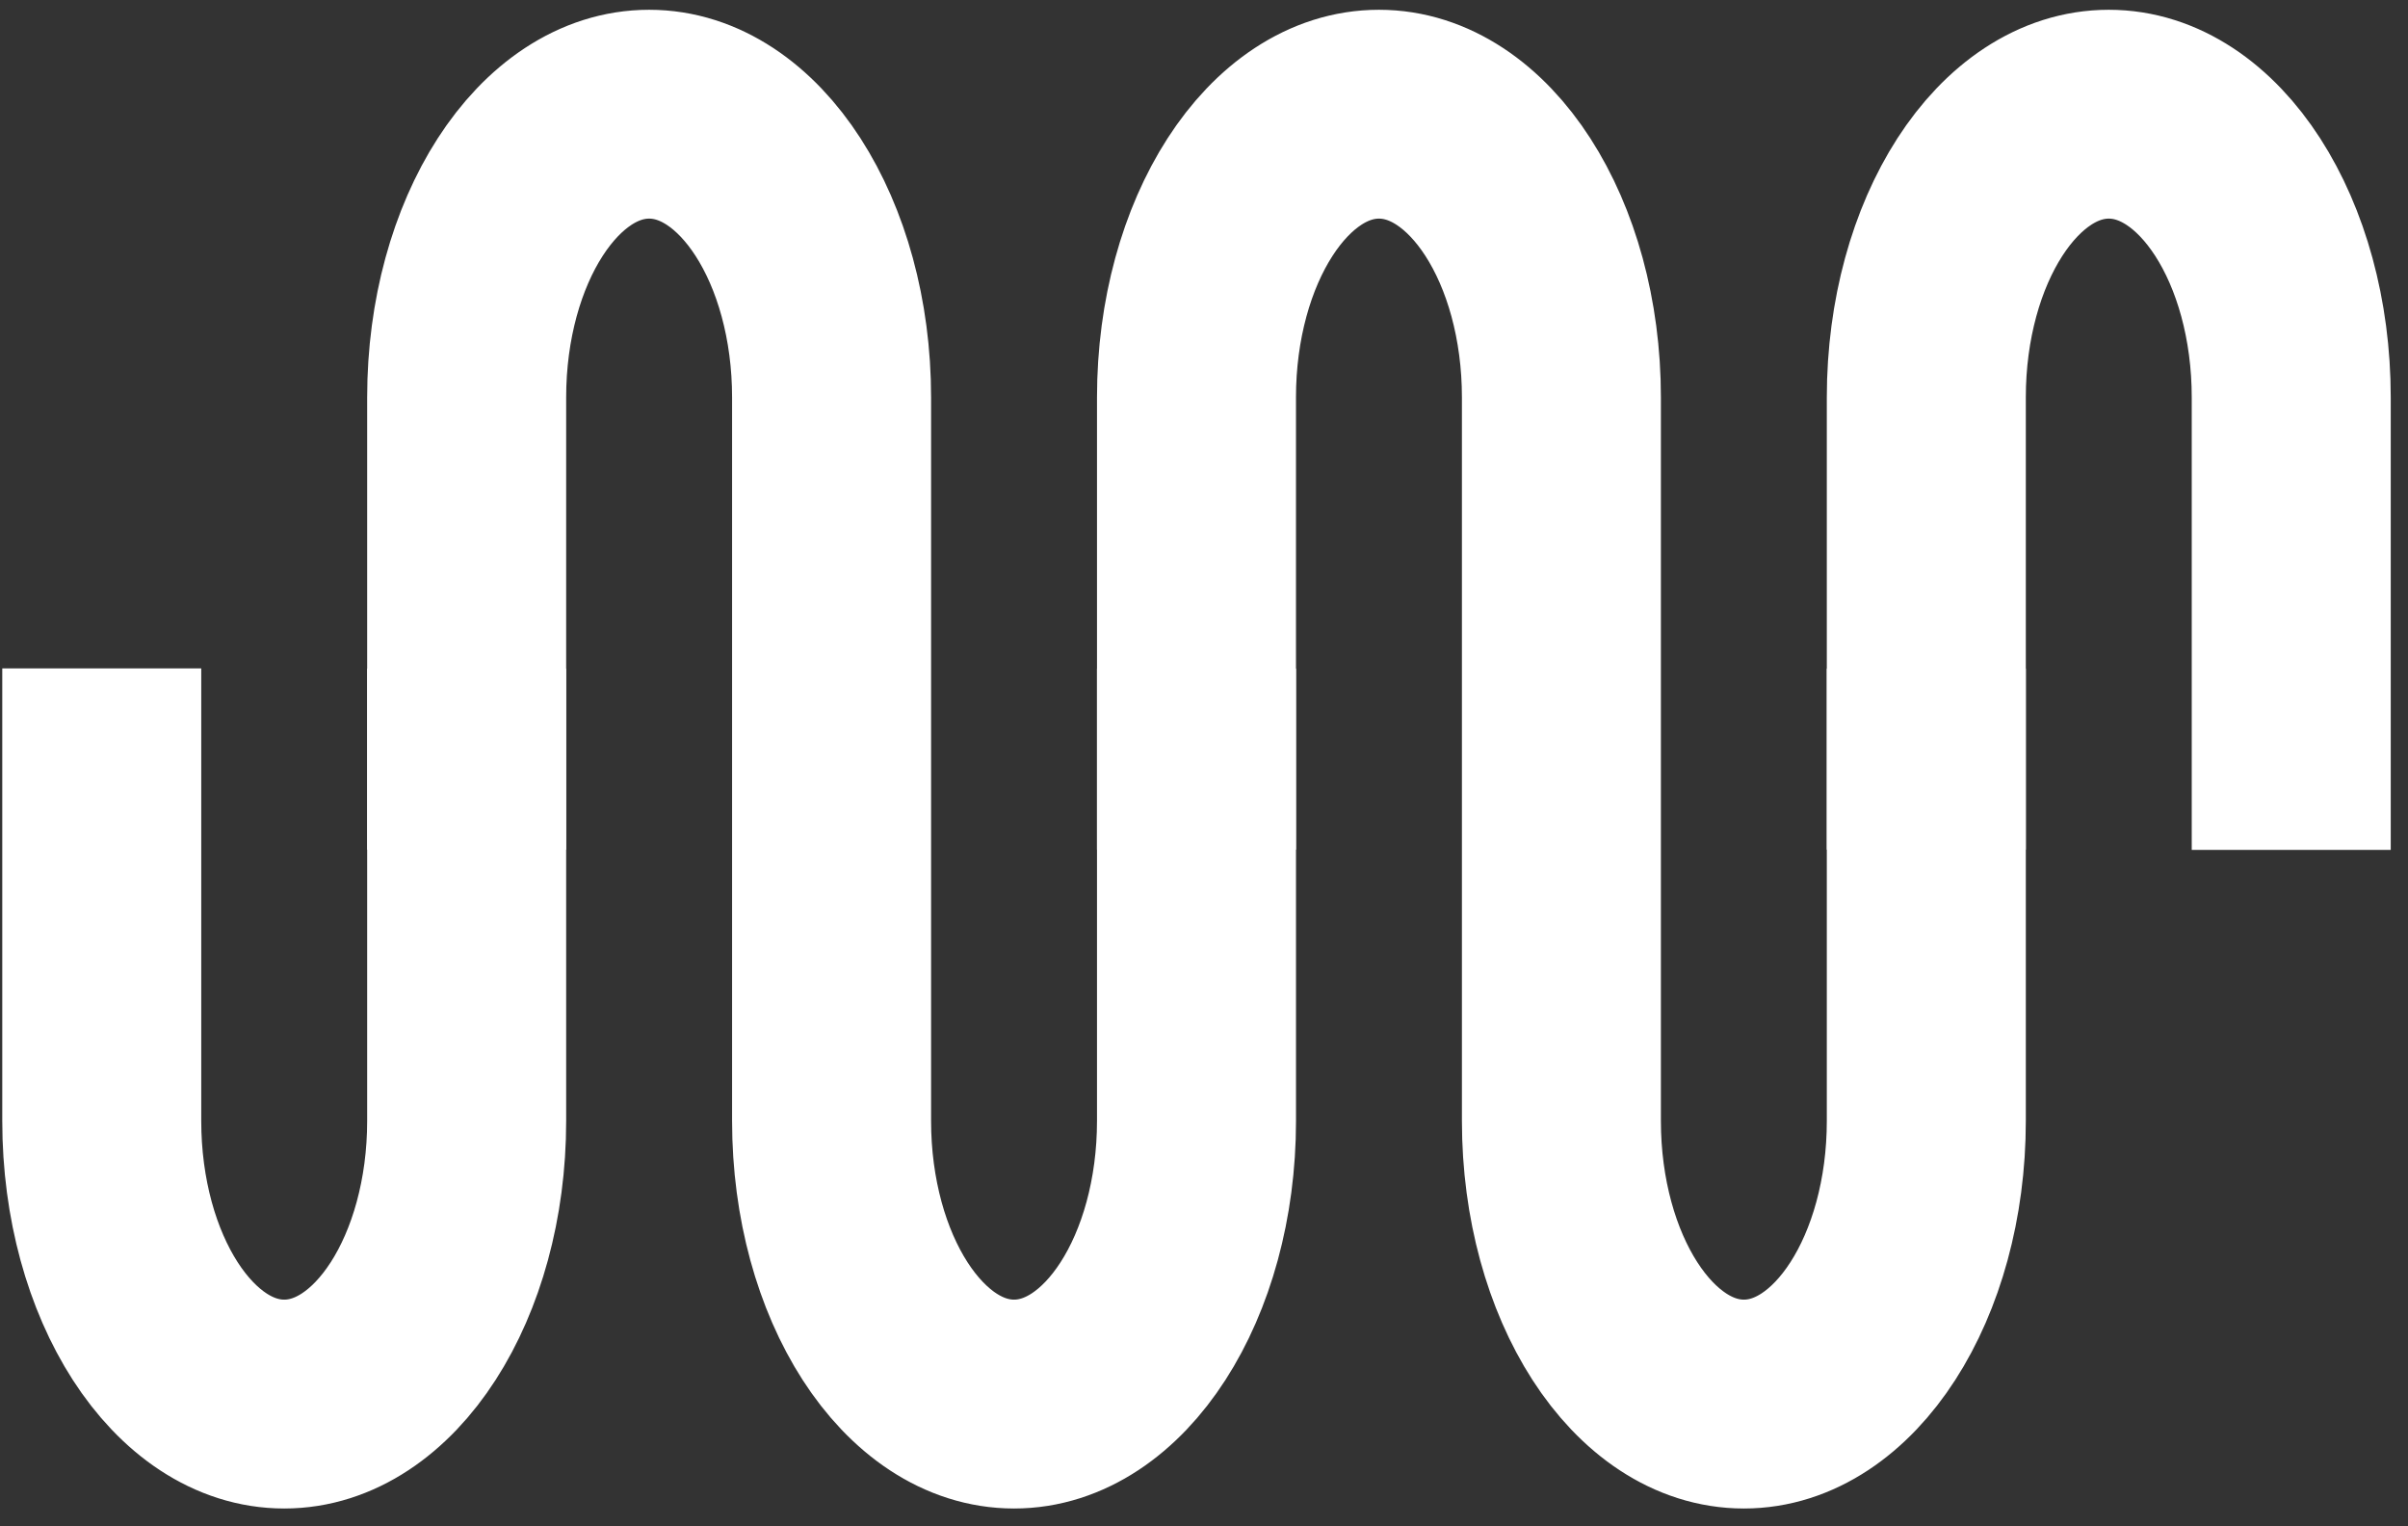
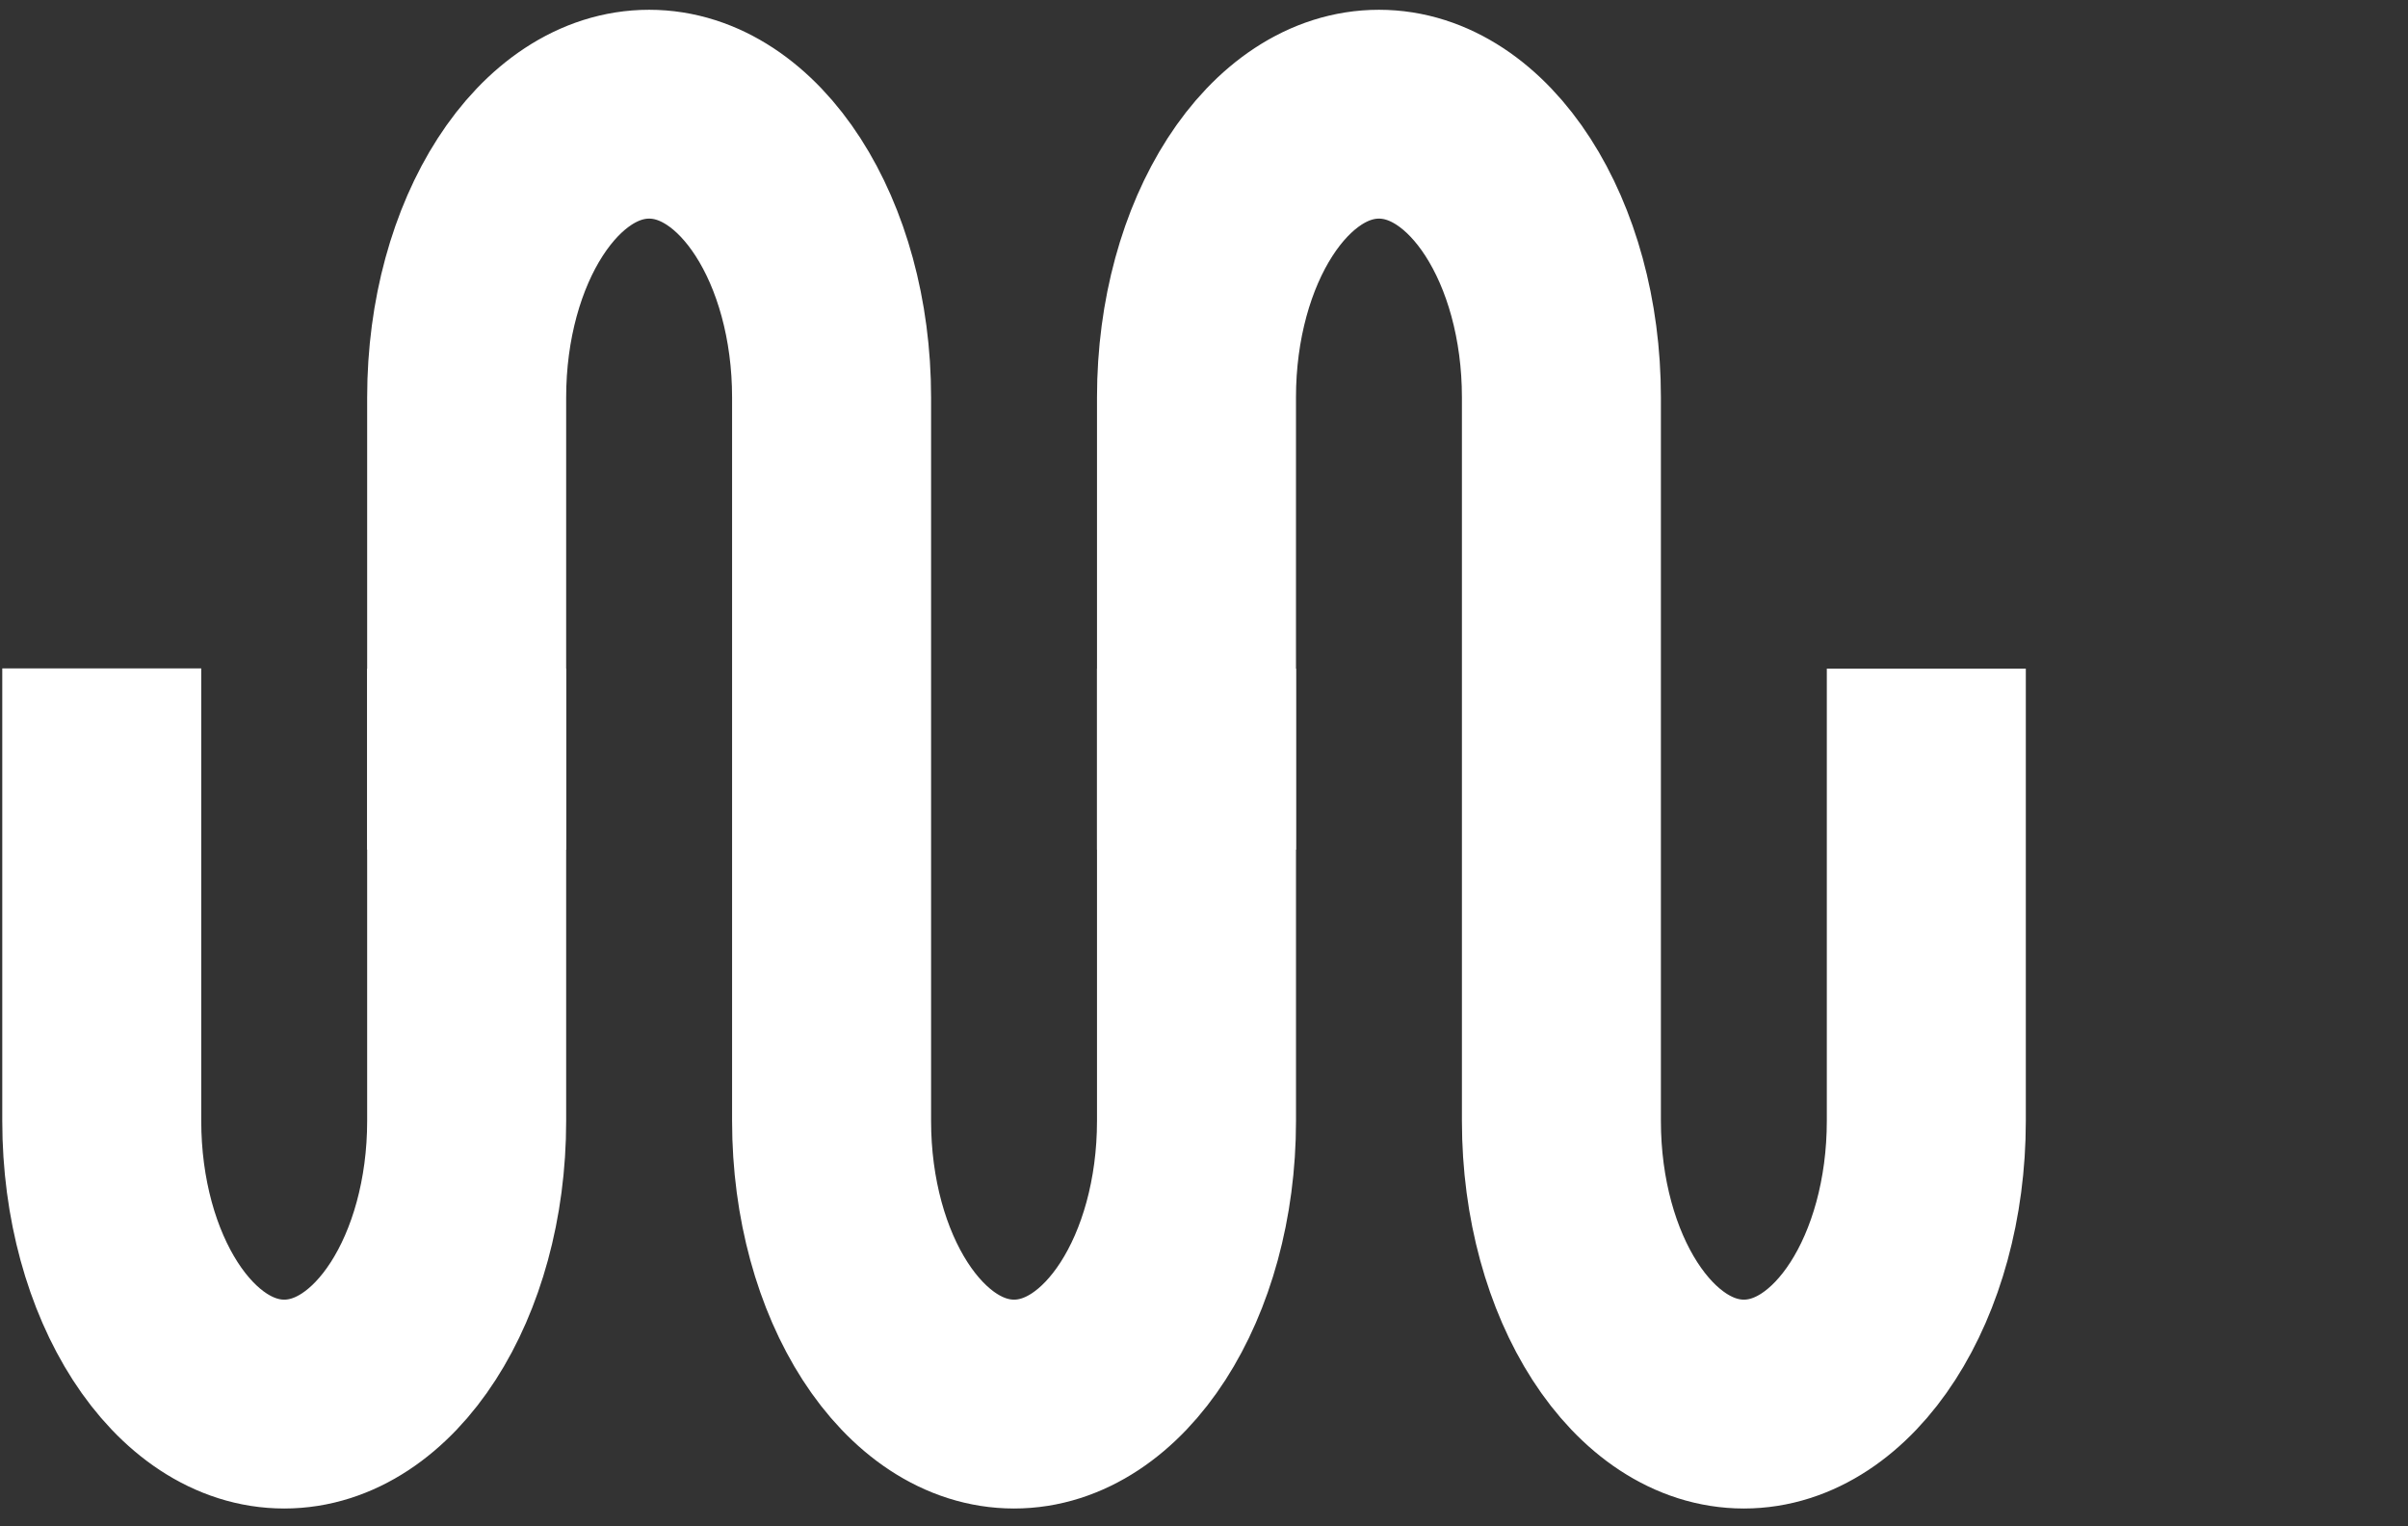
<svg xmlns="http://www.w3.org/2000/svg" width="101" height="64" viewBox="0 0 101 64" fill="none">
  <rect x="0" y="0" width="101" height="64" fill="#333333" stroke="none" />
  <path d="M49.812 16.664L49.812 31.829L50.558 31.829L50.558 16.664C50.558 10.431 53.821 5.368 57.838 5.368C61.855 5.368 65.118 10.431 65.118 16.664L65.118 47.006C65.118 53.876 68.716 59.46 73.144 59.46C77.571 59.46 81.17 53.876 81.17 47.006L81.17 31.841L80.423 31.841L80.423 47.006C80.423 53.239 77.161 58.301 73.144 58.301C69.127 58.301 65.864 53.239 65.864 47.006L65.864 16.664C65.864 9.794 62.266 4.21 57.838 4.21C53.41 4.21 49.812 9.794 49.812 16.664Z" fill="white" stroke="white" stroke-width="7.6" />
-   <path d="M80.423 16.664L80.423 31.829L81.17 31.829L81.17 16.664C81.17 10.431 84.433 5.368 88.45 5.368C92.466 5.368 95.729 10.431 95.729 16.664L95.729 31.841L96.476 31.841L96.476 16.664C96.476 9.794 92.877 4.21 88.45 4.21C84.022 4.21 80.423 9.794 80.423 16.664Z" fill="white" stroke="white" stroke-width="7.6" />
  <path d="M50.559 47.006L50.559 31.841L49.812 31.841L49.812 47.006C49.812 53.239 46.549 58.301 42.532 58.301C38.516 58.301 35.253 53.239 35.253 47.006L35.253 16.664C35.253 9.794 31.654 4.21 27.227 4.21C22.799 4.21 19.2 9.794 19.2 16.664L19.2 31.829L19.947 31.829L19.947 16.664C19.947 10.431 23.21 5.368 27.227 5.368C31.243 5.368 34.506 10.431 34.506 16.664L34.506 47.006C34.506 53.876 38.105 59.46 42.532 59.46C46.96 59.46 50.559 53.876 50.559 47.006Z" fill="white" stroke="white" stroke-width="7.6" />
  <path d="M19.947 47.006L19.947 31.841L19.2 31.841L19.2 47.006C19.2 53.239 15.938 58.301 11.921 58.301C7.904 58.301 4.641 53.239 4.641 47.006L4.641 31.829L3.895 31.829L3.895 47.006C3.895 53.876 7.493 59.46 11.921 59.46C16.348 59.46 19.947 53.876 19.947 47.006Z" fill="white" stroke="white" stroke-width="7.6" />
</svg>